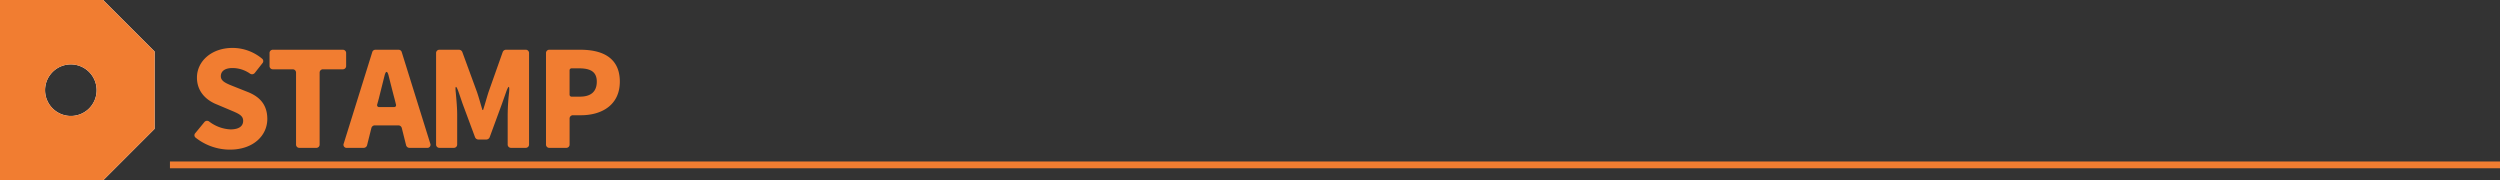
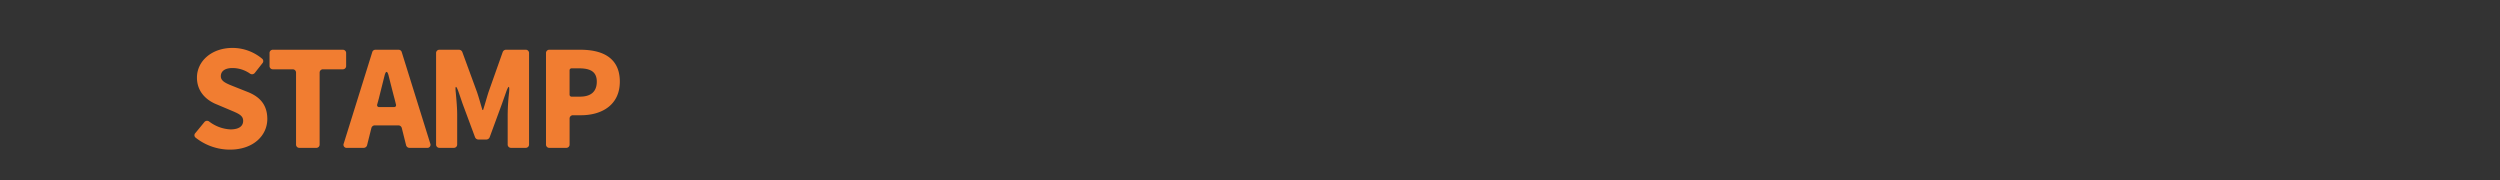
<svg xmlns="http://www.w3.org/2000/svg" width="736.983" height="53.171" viewBox="0 0 736.983 53.171">
  <rect x="0" y="0" width="736.983" height="53.171" fill="#333333" stroke="none" />
  <g id="グループ_188" data-name="グループ 188" transform="translate(-3825.66 -3179.722)">
    <g id="グループ_185" data-name="グループ 185">
      <g id="グループ_183" data-name="グループ 183">
-         <path id="パス_482" data-name="パス 482" d="M3871.235,3194.913V3217.7l-15.191,15.192H3825.66v-53.171h30.384Zm-17.09,11.394a7.6,7.6,0,1,0-7.6,7.6A7.569,7.569,0,0,0,3854.145,3206.307Z" fill="#fff" />
-       </g>
+         </g>
      <g id="グループ_184" data-name="グループ 184">
-         <path id="パス_483" data-name="パス 483" d="M3871.235,3194.913V3217.7l-15.191,15.192H3825.66v-53.171h30.384Zm-17.09,11.394a7.6,7.6,0,1,0-7.6,7.6A7.569,7.569,0,0,0,3854.145,3206.307Z" fill="#f17d31" />
-       </g>
+         </g>
    </g>
    <g id="グループ_187" data-name="グループ 187">
      <g id="グループ_186" data-name="グループ 186">
        <path id="パス_484" data-name="パス 484" d="M3883.351,3220.322a.893.893,0,0,1-.122-1.349l2.658-3.233a1.01,1.01,0,0,1,1.472-.163,11.2,11.2,0,0,0,6.219,2.291c2.577,0,3.764-.981,3.764-2.536,0-1.678-1.6-2.209-4.091-3.273l-3.683-1.555c-3.027-1.186-5.849-3.723-5.849-7.9,0-4.868,4.336-8.755,10.472-8.755a13.6,13.6,0,0,1,8.755,3.191.915.915,0,0,1,.081,1.309l-2.25,2.865a1.034,1.034,0,0,1-1.431.2,9.06,9.06,0,0,0-5.155-1.636c-2.127,0-3.435.859-3.435,2.413,0,1.595,1.8,2.209,4.377,3.232l3.6,1.431c3.6,1.432,5.728,3.846,5.728,7.937,0,4.827-4.05,9.041-11.046,9.041A16.3,16.3,0,0,1,3883.351,3220.322Z" fill="#f17d31" />
        <path id="パス_485" data-name="パス 485" d="M3912.931,3222.286v-21.108a.967.967,0,0,0-1.023-1.024h-5.768a.965.965,0,0,1-1.023-1.022v-3.723a.965.965,0,0,1,1.023-1.022h20.536a.966.966,0,0,1,1.023,1.022v3.723a.966.966,0,0,1-1.023,1.022h-5.768a.967.967,0,0,0-1.023,1.024v21.108a.966.966,0,0,1-1.023,1.023h-4.909A.966.966,0,0,1,3912.931,3222.286Z" fill="#f17d31" />
        <path id="パス_486" data-name="パス 486" d="M3945.374,3222.531l-1.269-5.072a1.045,1.045,0,0,0-.981-.777h-7a1.047,1.047,0,0,0-.983.777l-1.267,5.072a1.044,1.044,0,0,1-.983.778h-4.908a.924.924,0,0,1-.982-1.309l8.387-26.877a.958.958,0,0,1,.94-.736h6.831a.959.959,0,0,1,.941.736l8.387,26.877a.925.925,0,0,1-.982,1.309h-5.155A1.043,1.043,0,0,1,3945.374,3222.531Zm-7.9-11.25h4.335c.451,0,.7-.285.574-.777l-.409-1.636c-.573-2.127-1.187-4.581-1.76-6.872-.367-1.432-.818-1.432-1.186,0l-1.719,6.872-.449,1.636A.572.572,0,0,0,3937.479,3211.281Z" fill="#f17d31" />
        <path id="パス_487" data-name="パス 487" d="M3954.213,3222.286v-26.877a.966.966,0,0,1,1.023-1.022H3961a1.073,1.073,0,0,1,.941.654l4.336,11.822c.573,1.678,1.064,3.519,1.6,5.278h.2c.573-1.759,1.064-3.6,1.6-5.278l4.173-11.781a1.058,1.058,0,0,1,.981-.7h5.769a.965.965,0,0,1,1.022,1.022v26.877a.966.966,0,0,1-1.022,1.023h-4.255a.966.966,0,0,1-1.023-1.023v-8.877a62.614,62.614,0,0,1,.408-6.382c.206-2.168-.122-2.25-.858-.205l-1.227,3.479-3.641,9.9a1.072,1.072,0,0,1-.941.654h-2.414a1.07,1.07,0,0,1-.94-.654l-3.683-9.9-1.186-3.479c-.736-2.045-1.063-1.963-.819.205.206,2.209.411,4.582.411,6.382v8.877a.968.968,0,0,1-1.024,1.023h-4.172A.967.967,0,0,1,3954.213,3222.286Z" fill="#f17d31" />
        <path id="パス_488" data-name="パス 488" d="M3986.617,3222.286v-26.877a.965.965,0,0,1,1.023-1.022h9.122c6.342,0,11.619,2.25,11.619,9.408,0,6.873-5.318,9.9-11.455,9.9h-2.332a.966.966,0,0,0-1.023,1.024v7.567a.966.966,0,0,1-1.022,1.023h-4.909A.966.966,0,0,1,3986.617,3222.286Zm7.569-14.072h2.413c3.395,0,4.991-1.6,4.991-4.419,0-2.9-1.842-3.927-5.2-3.927h-2.209a.58.58,0,0,0-.615.614v7.118A.58.58,0,0,0,3994.186,3208.214Z" fill="#f17d31" />
      </g>
    </g>
-     <line id="線_4" data-name="線 4" x2="686.885" transform="translate(3875.758 3228.325)" fill="none" stroke="#f17d31" stroke-miterlimit="10" stroke-width="2" />
  </g>
</svg>